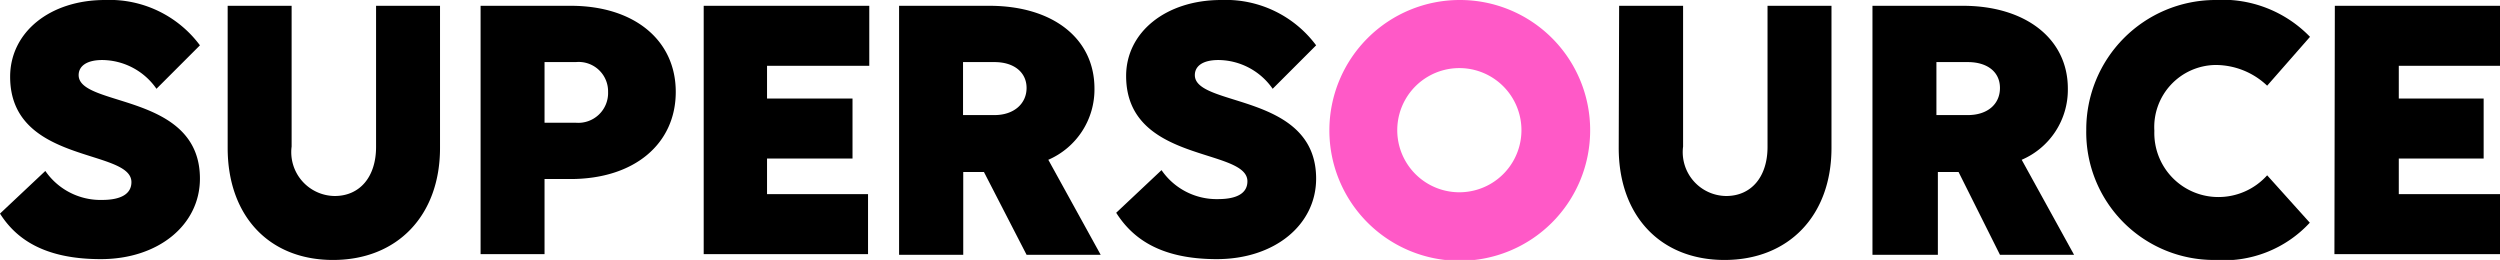
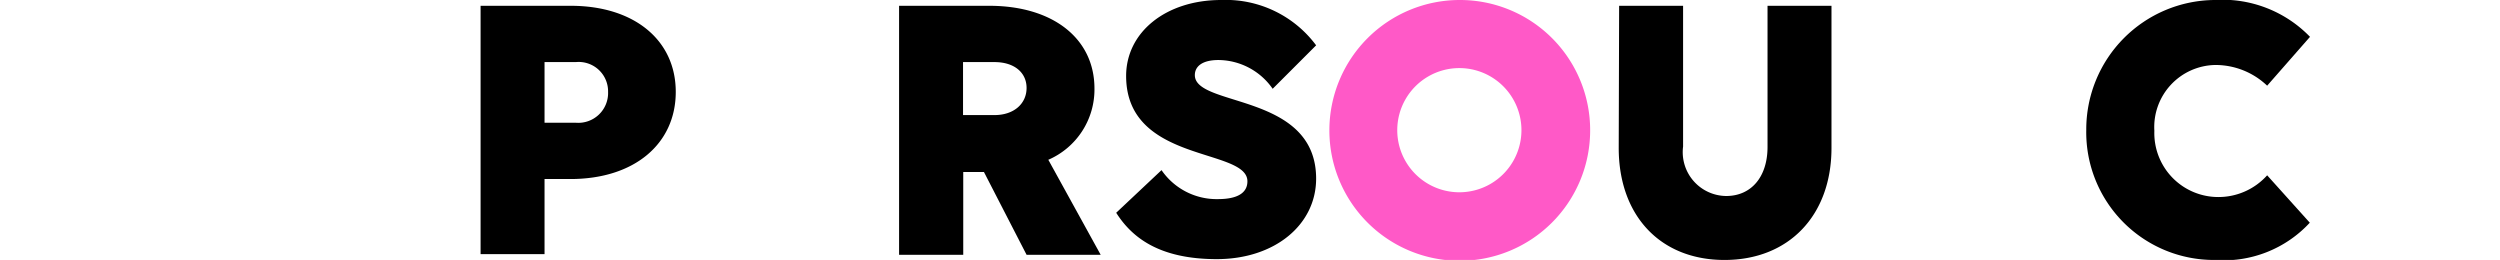
<svg xmlns="http://www.w3.org/2000/svg" viewBox="0 0 120.79 12.56">
-   <path d="M7.56,4.29A3.22,3.22,0,0,0,4.94,2.9c-.76,0-1.14.3-1.14.73,0,1.56,5.86.84,5.86,5,0,2.23-2,3.89-4.79,3.89S.75,11.5,0,10.32L2.19,8.26a3.24,3.24,0,0,0,2.74,1.4c.93,0,1.42-.3,1.42-.86C6.35,7.17.49,7.94.49,3.71.49,1.55,2.42,0,5.07,0A5.44,5.44,0,0,1,9.66,2.19Z" />
-   <path d="M11,.28h3.09v6.8a2.12,2.12,0,0,0,2.08,2.39c1.22,0,2-.93,2-2.37V.28h3.09V7.15c0,3.26-2.06,5.41-5.17,5.41S11,10.41,11,7.15Z" />
  <path d="M23.22.28h4.36c3.05,0,5.07,1.65,5.07,4.16s-2,4.21-5.09,4.21H26.31v3.63H23.22ZM26.31,3V5.93h1.51a1.44,1.44,0,0,0,1.56-1.49A1.42,1.42,0,0,0,27.82,3Z" />
-   <path d="M34,.28h8v2.9H37.06V4.76h4.13v2.9H37.06V9.38h4.88v2.9H34Z" />
  <path d="M43.44.28H47.8c3.06,0,5.08,1.57,5.08,4a3.7,3.7,0,0,1-2.23,3.44l2.53,4.59H49.6l-2.06-4h-1v4H43.44ZM46.53,3V5.56h1.52C49,5.56,49.6,5,49.6,4.25S49,3,48.05,3Z" />
  <path d="M61.49,4.29A3.22,3.22,0,0,0,58.87,2.9c-.77,0-1.14.3-1.14.73,0,1.56,5.86.84,5.86,5,0,2.23-2,3.89-4.8,3.89s-4.11-1.06-4.86-2.24l2.19-2.06a3.23,3.23,0,0,0,2.73,1.4c.94,0,1.42-.3,1.42-.86,0-1.63-5.86-.86-5.86-5.09C54.41,1.55,56.34,0,59,0a5.44,5.44,0,0,1,4.59,2.19Z" />
  <path d="M76.83,6.29A6.3,6.3,0,1,1,70.54,0,6.29,6.29,0,0,1,76.83,6.29Zm-3.32,0a3,3,0,1,0-6,0,3,3,0,1,0,6,0Z" style="fill:#ff59c7" />
  <path d="M78.23.28h3.09v6.8A2.12,2.12,0,0,0,83.4,9.47c1.22,0,2-.93,2-2.37V.28h3.09V7.15c0,3.26-2.06,5.41-5.17,5.41s-5.11-2.15-5.11-5.41Z" />
-   <path d="M90.47.28h4.37c3,0,5.07,1.57,5.07,4a3.68,3.68,0,0,1-2.23,3.44l2.53,4.59H96.63l-2-4h-1v4H90.47ZM93.56,3V5.56h1.52c.94,0,1.55-.52,1.55-1.31S96,3,95.08,3Z" />
  <path d="M109.54,4.14a3.62,3.62,0,0,0-2.51-1,3,3,0,0,0-2.94,3.18,3.09,3.09,0,0,0,3.09,3.2,3.16,3.16,0,0,0,2.36-1.05l2.06,2.29A5.66,5.66,0,0,1,107,12.56a6.17,6.17,0,0,1-6.2-6.29A6.25,6.25,0,0,1,107,0a5.88,5.88,0,0,1,4.61,1.78Z" />
-   <path d="M112.81.28h8v2.9H115.9V4.76H120v2.9H115.9V9.38h4.89v2.9h-8Z" />
</svg>